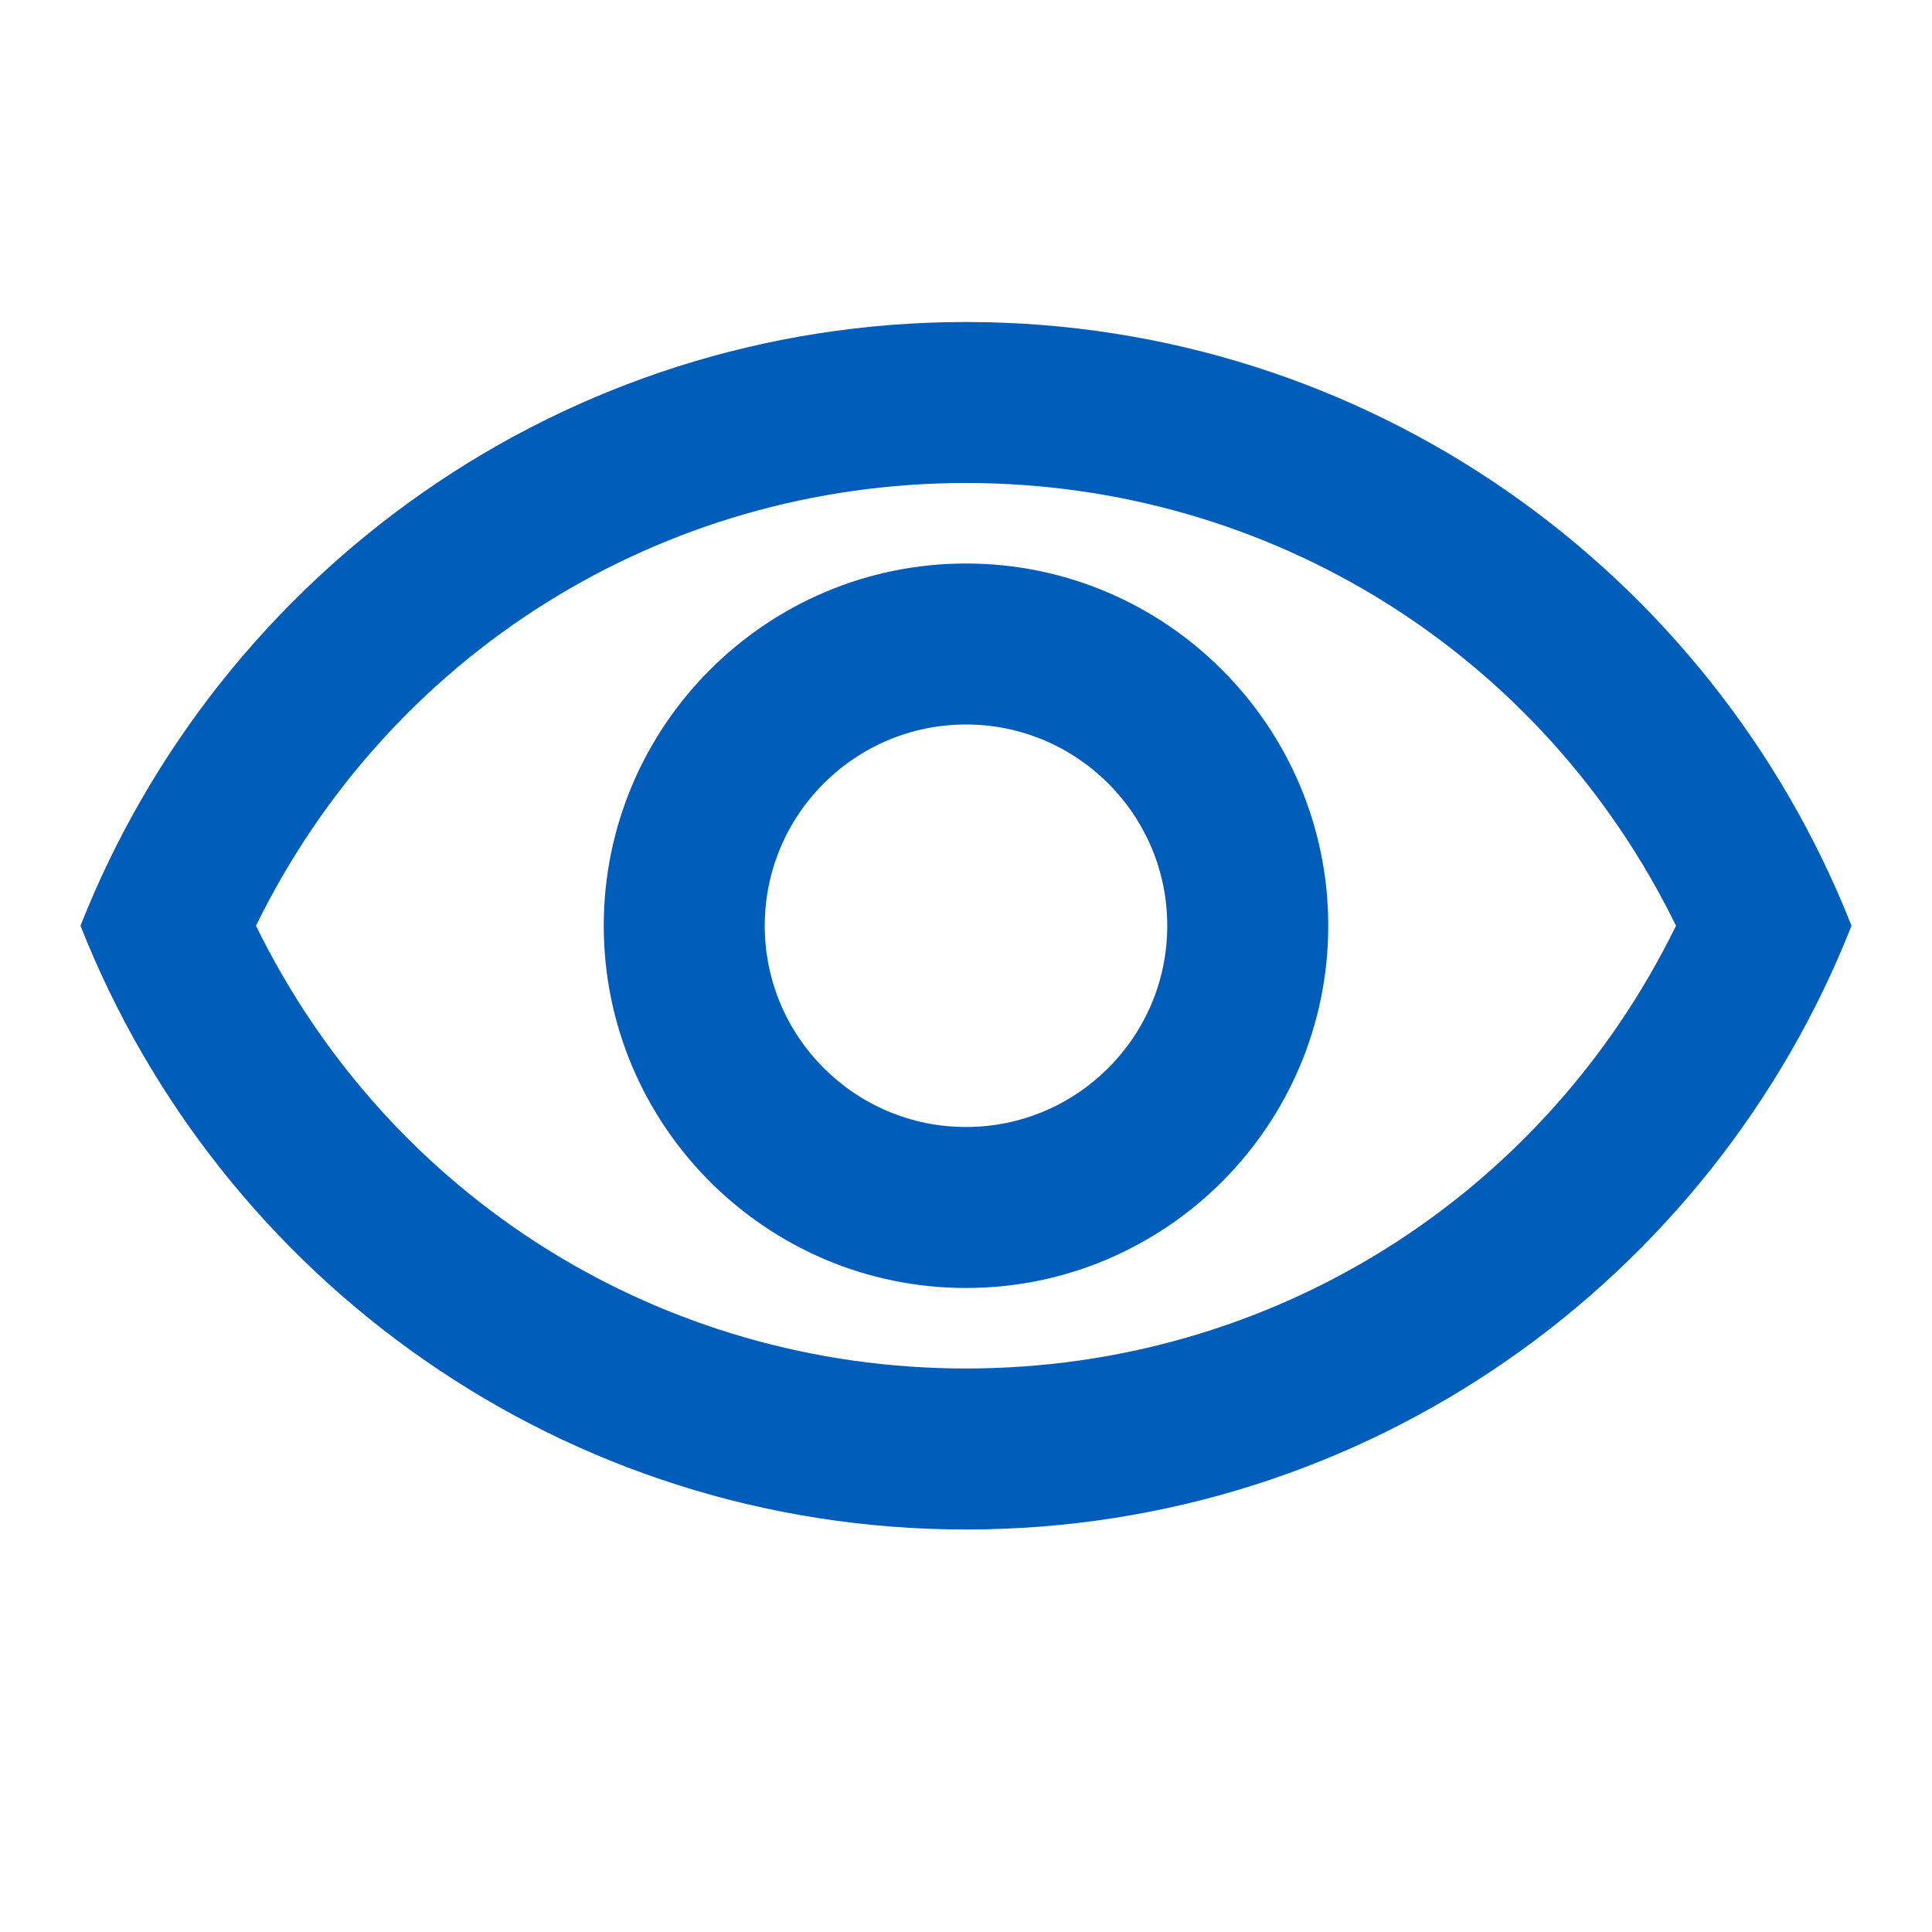
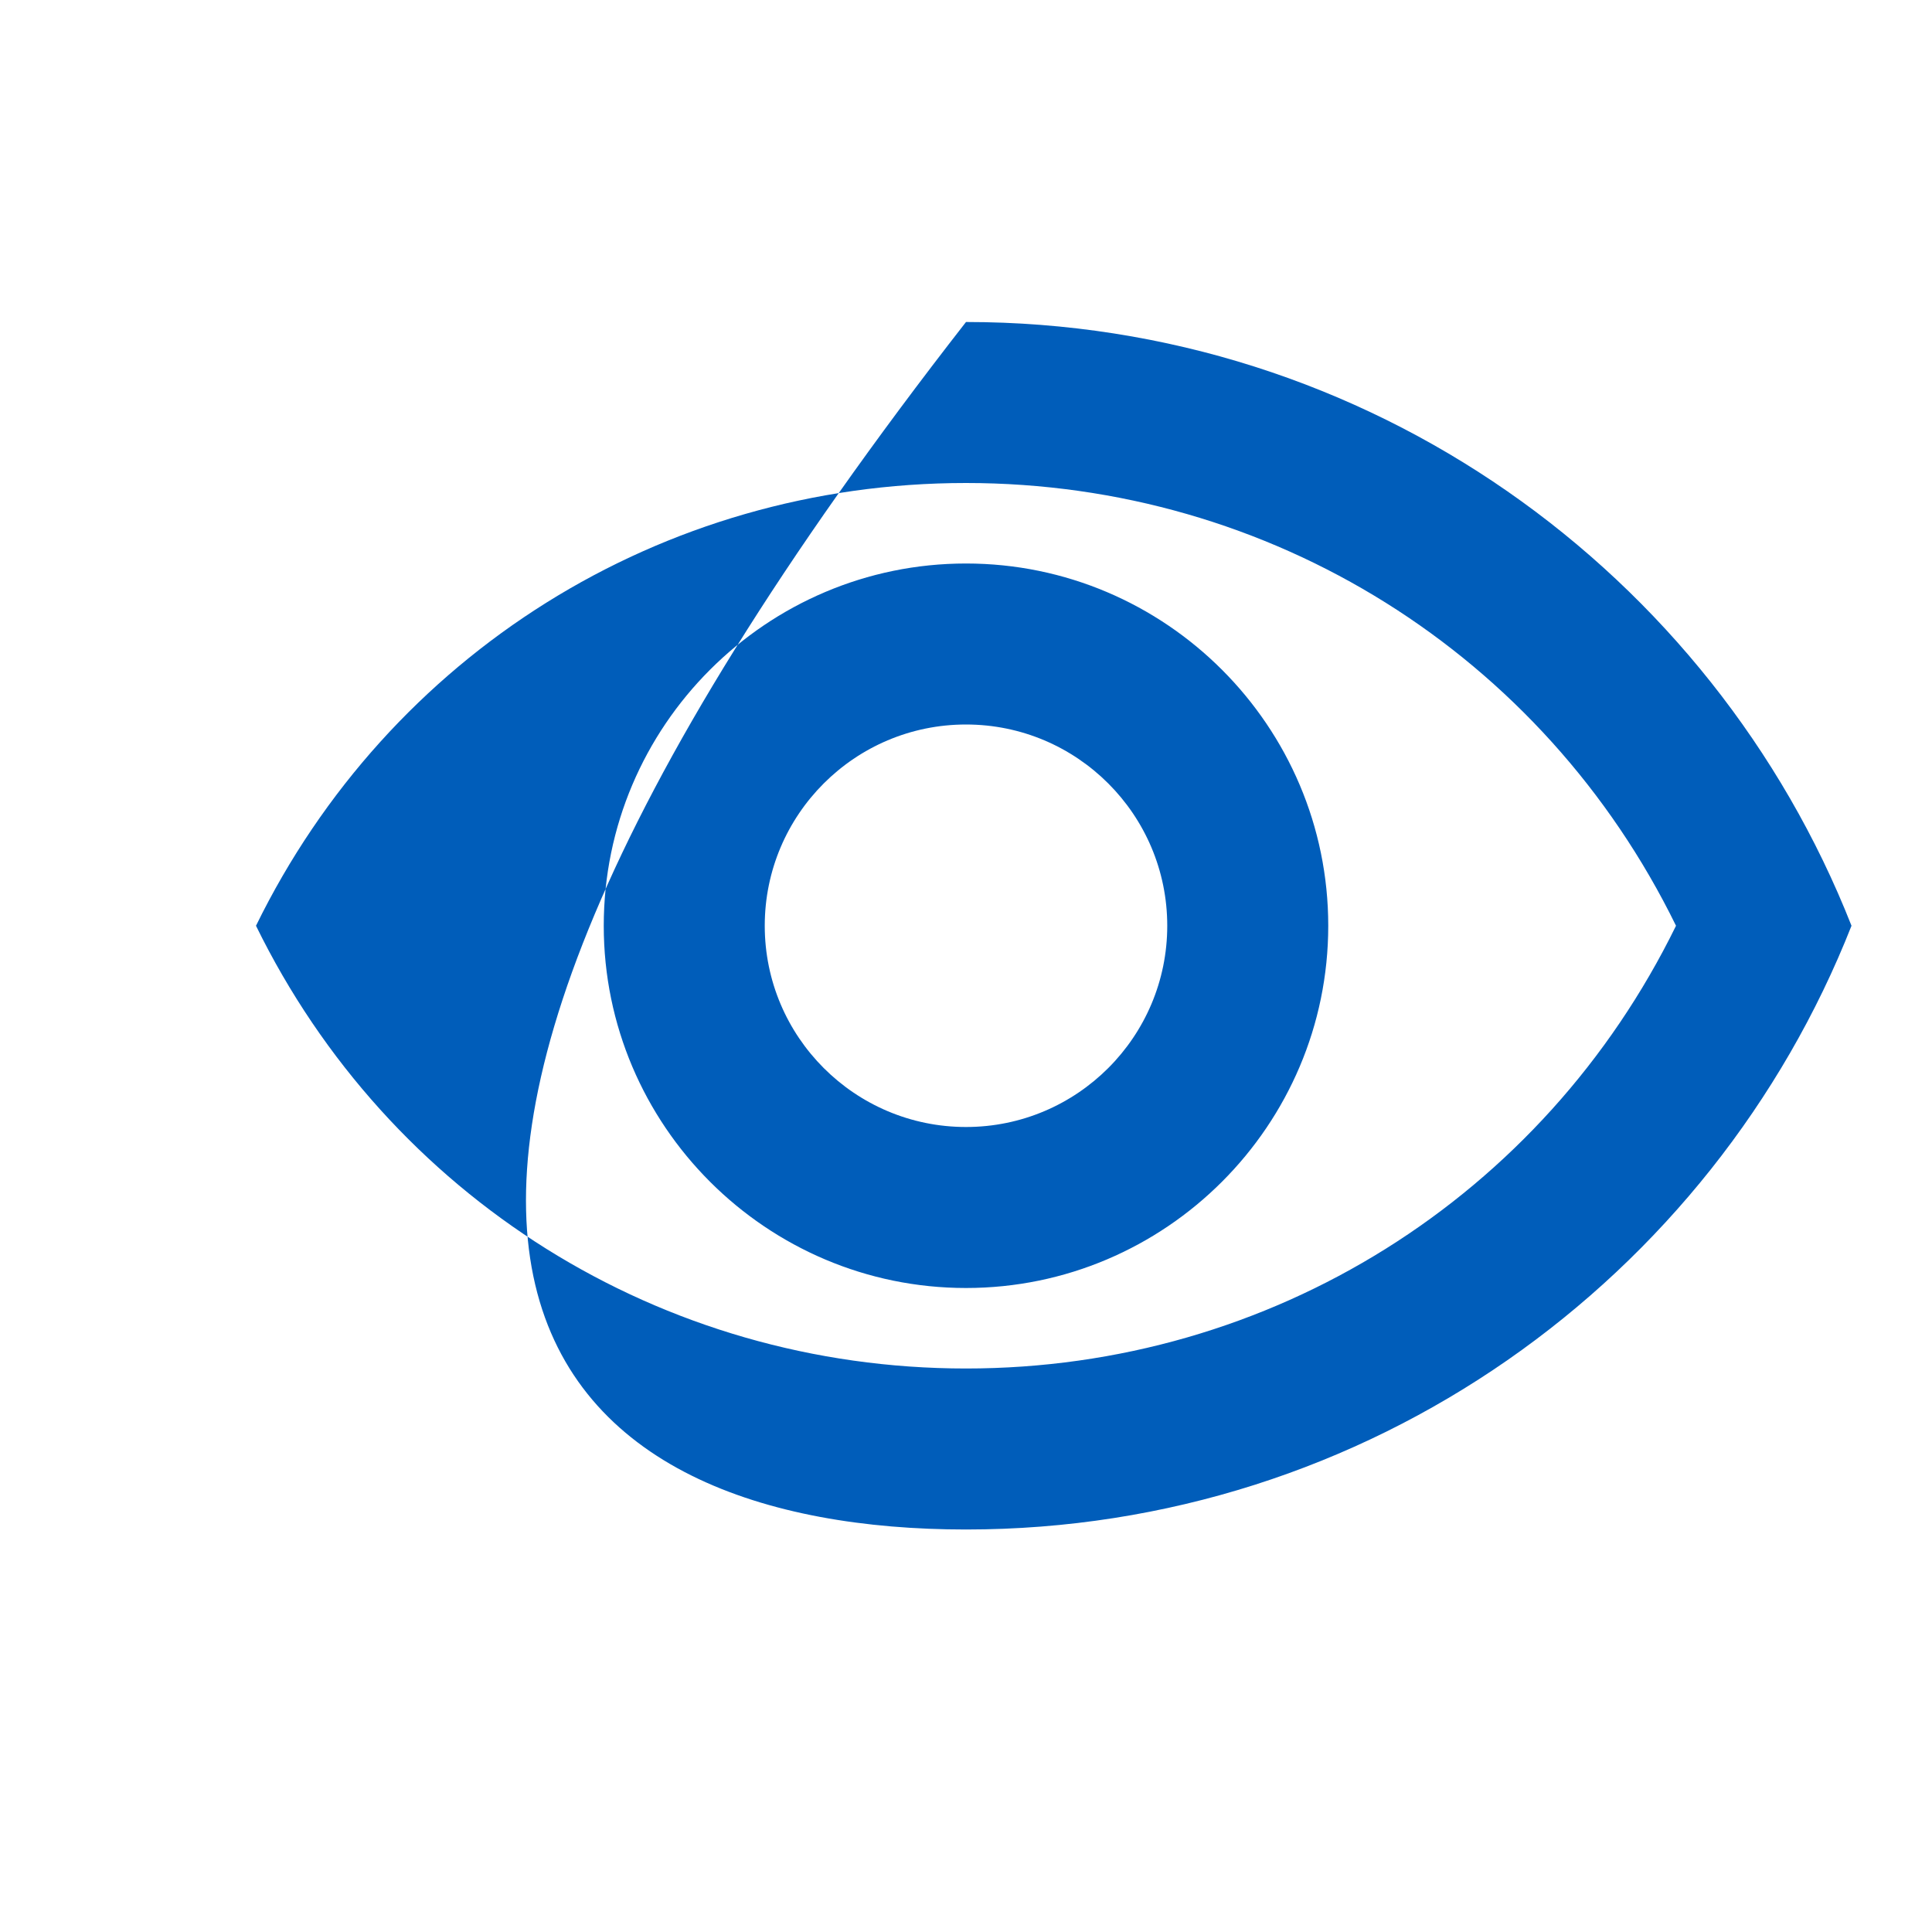
<svg xmlns="http://www.w3.org/2000/svg" version="1.1" id="Layer_1" x="0px" y="0px" viewBox="0 0 24 24" style="enable-background:new 0 0 24 24;" xml:space="preserve">
  <style type="text/css">
	.st0{fill:#005DBA;}
</style>
-   <path class="st0" d="M12,6c3.79,0,7.17,2.13,8.82,5.5C19.17,14.87,15.79,17,12,17s-7.17-2.13-8.82-5.5C4.83,8.13,8.21,6,12,6 M12,4  C7,4,2.73,7.11,1,11.5C2.73,15.89,7,19,12,19s9.27-3.11,11-7.5C21.27,7.11,17,4,12,4z M12,9c1.38,0,2.5,1.12,2.5,2.5S13.38,14,12,14  s-2.5-1.12-2.5-2.5S10.62,9,12,9 M12,7c-2.48,0-4.5,2.02-4.5,4.5S9.52,16,12,16s4.5-2.02,4.5-4.5S14.48,7,12,7z" />
+   <path class="st0" d="M12,6c3.79,0,7.17,2.13,8.82,5.5C19.17,14.87,15.79,17,12,17s-7.17-2.13-8.82-5.5C4.83,8.13,8.21,6,12,6 M12,4  C2.73,15.89,7,19,12,19s9.27-3.11,11-7.5C21.27,7.11,17,4,12,4z M12,9c1.38,0,2.5,1.12,2.5,2.5S13.38,14,12,14  s-2.5-1.12-2.5-2.5S10.62,9,12,9 M12,7c-2.48,0-4.5,2.02-4.5,4.5S9.52,16,12,16s4.5-2.02,4.5-4.5S14.48,7,12,7z" />
</svg>